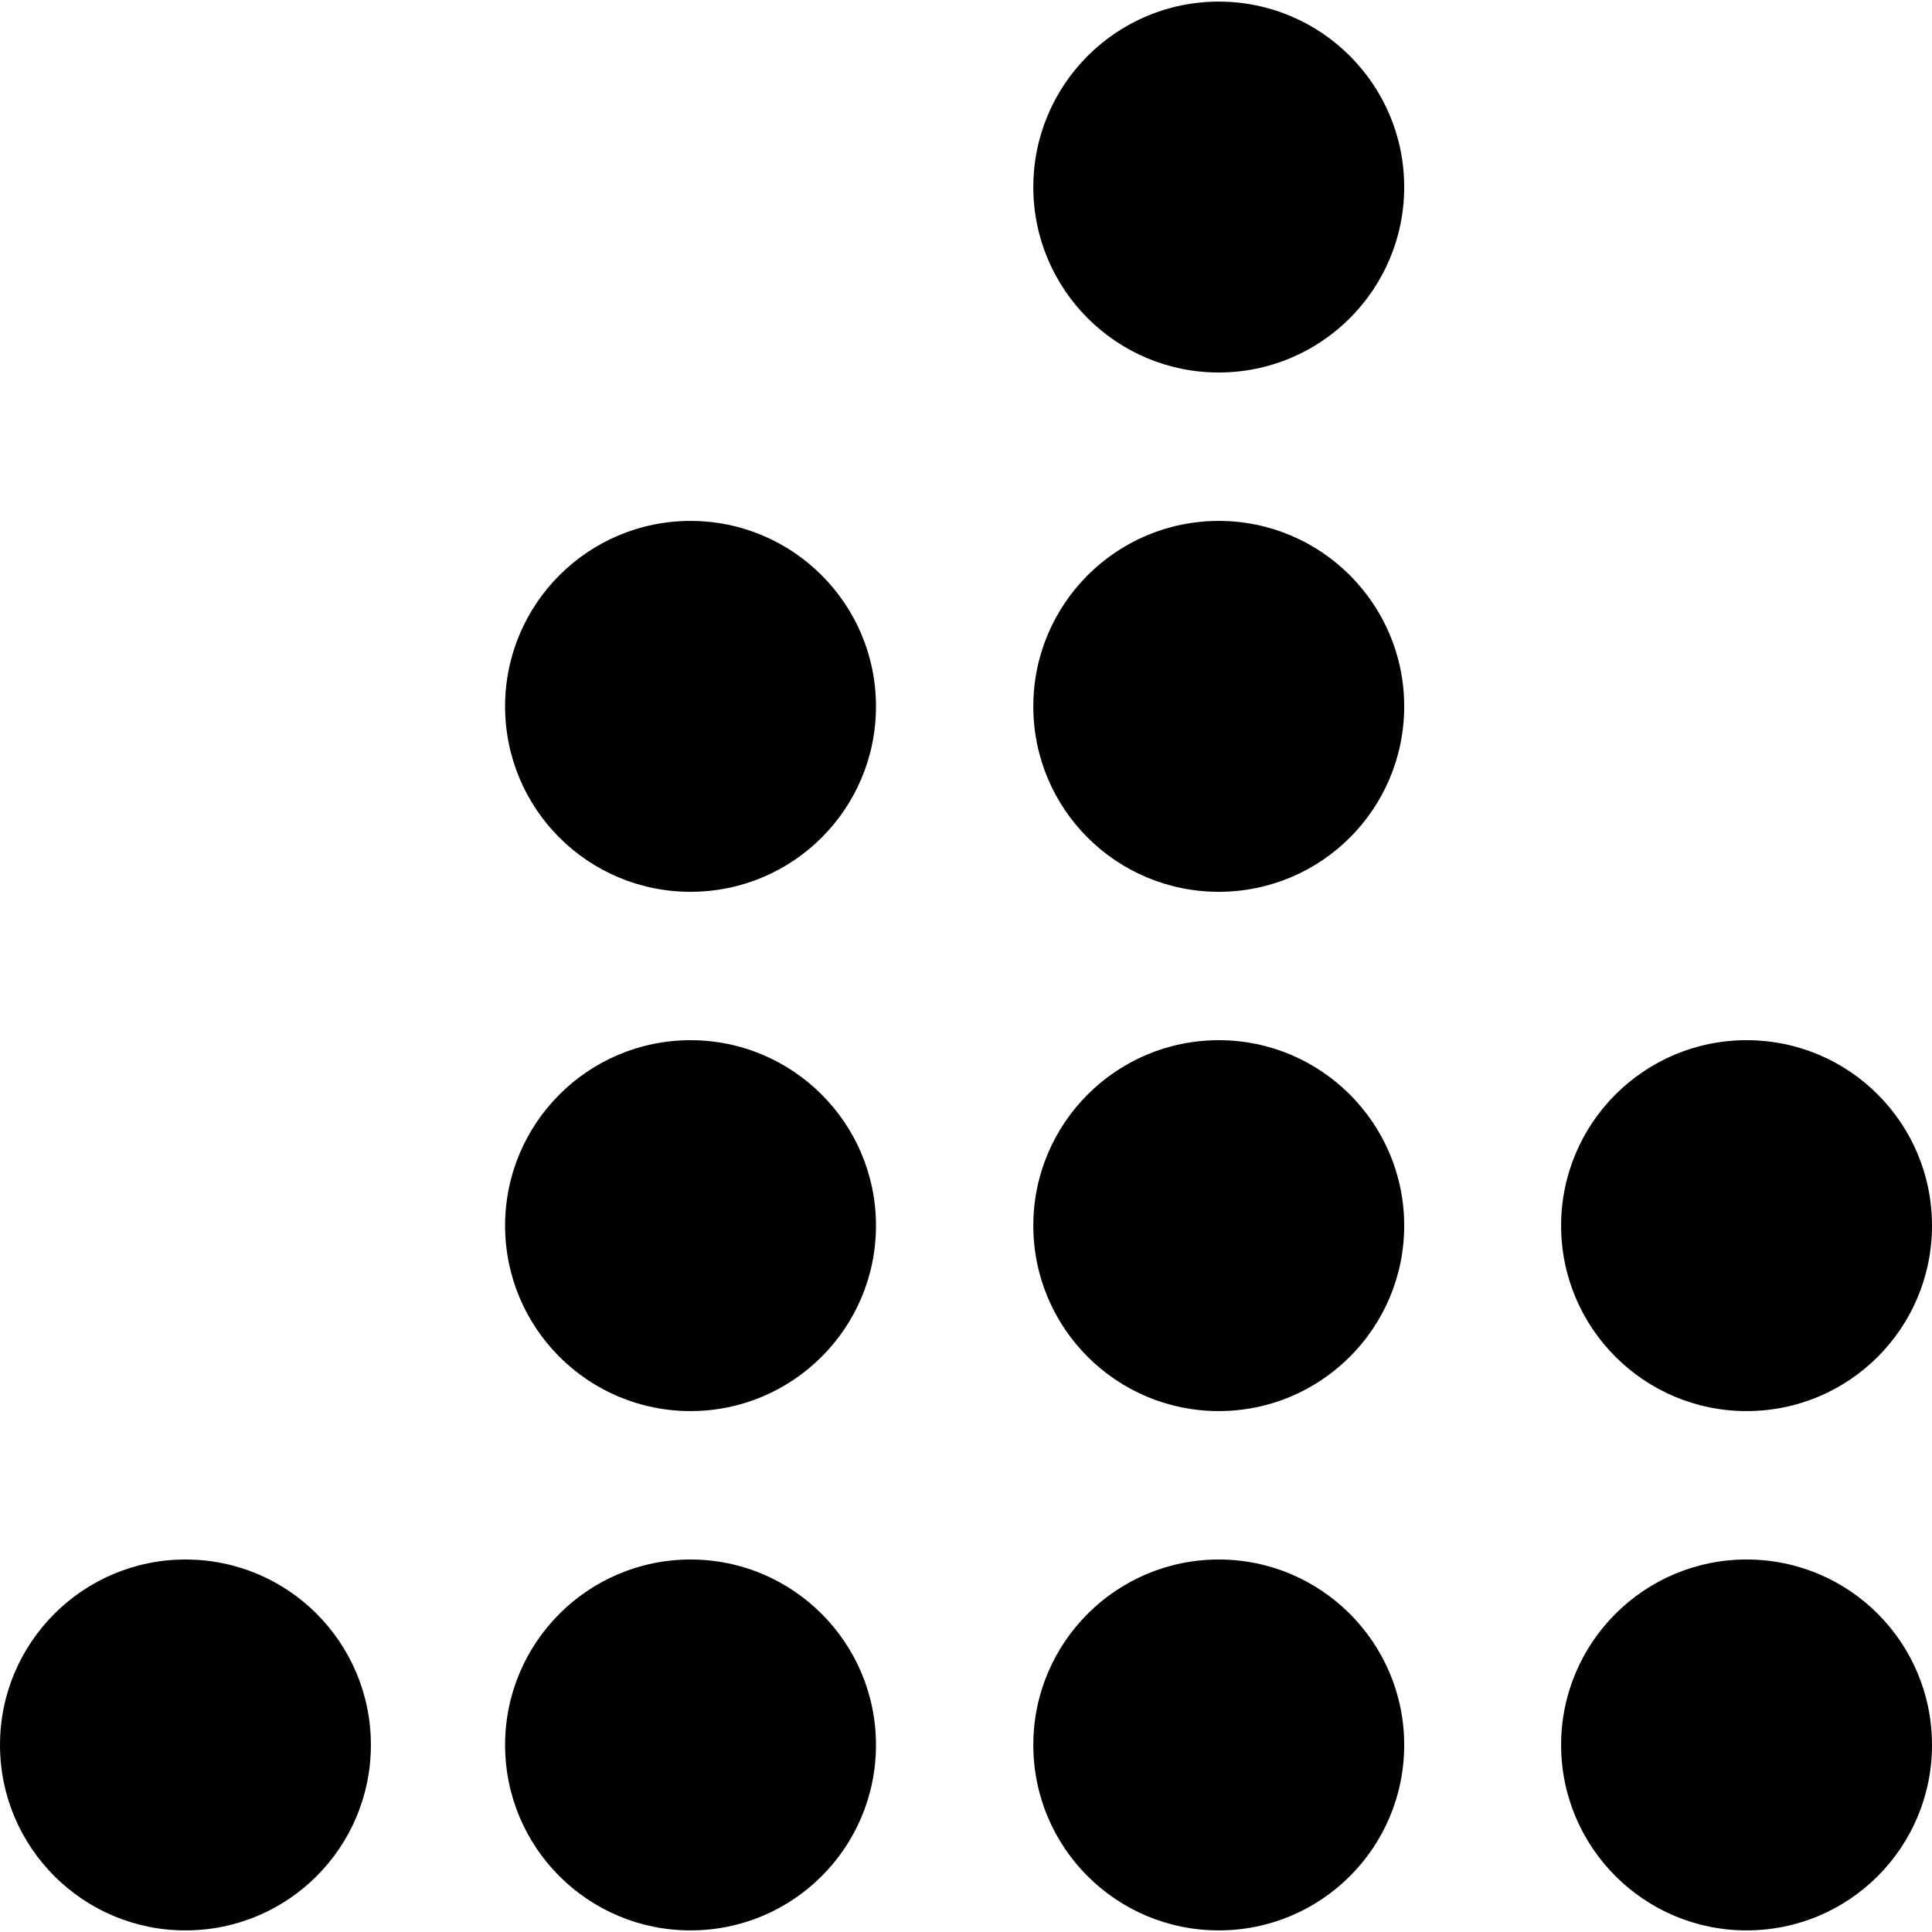
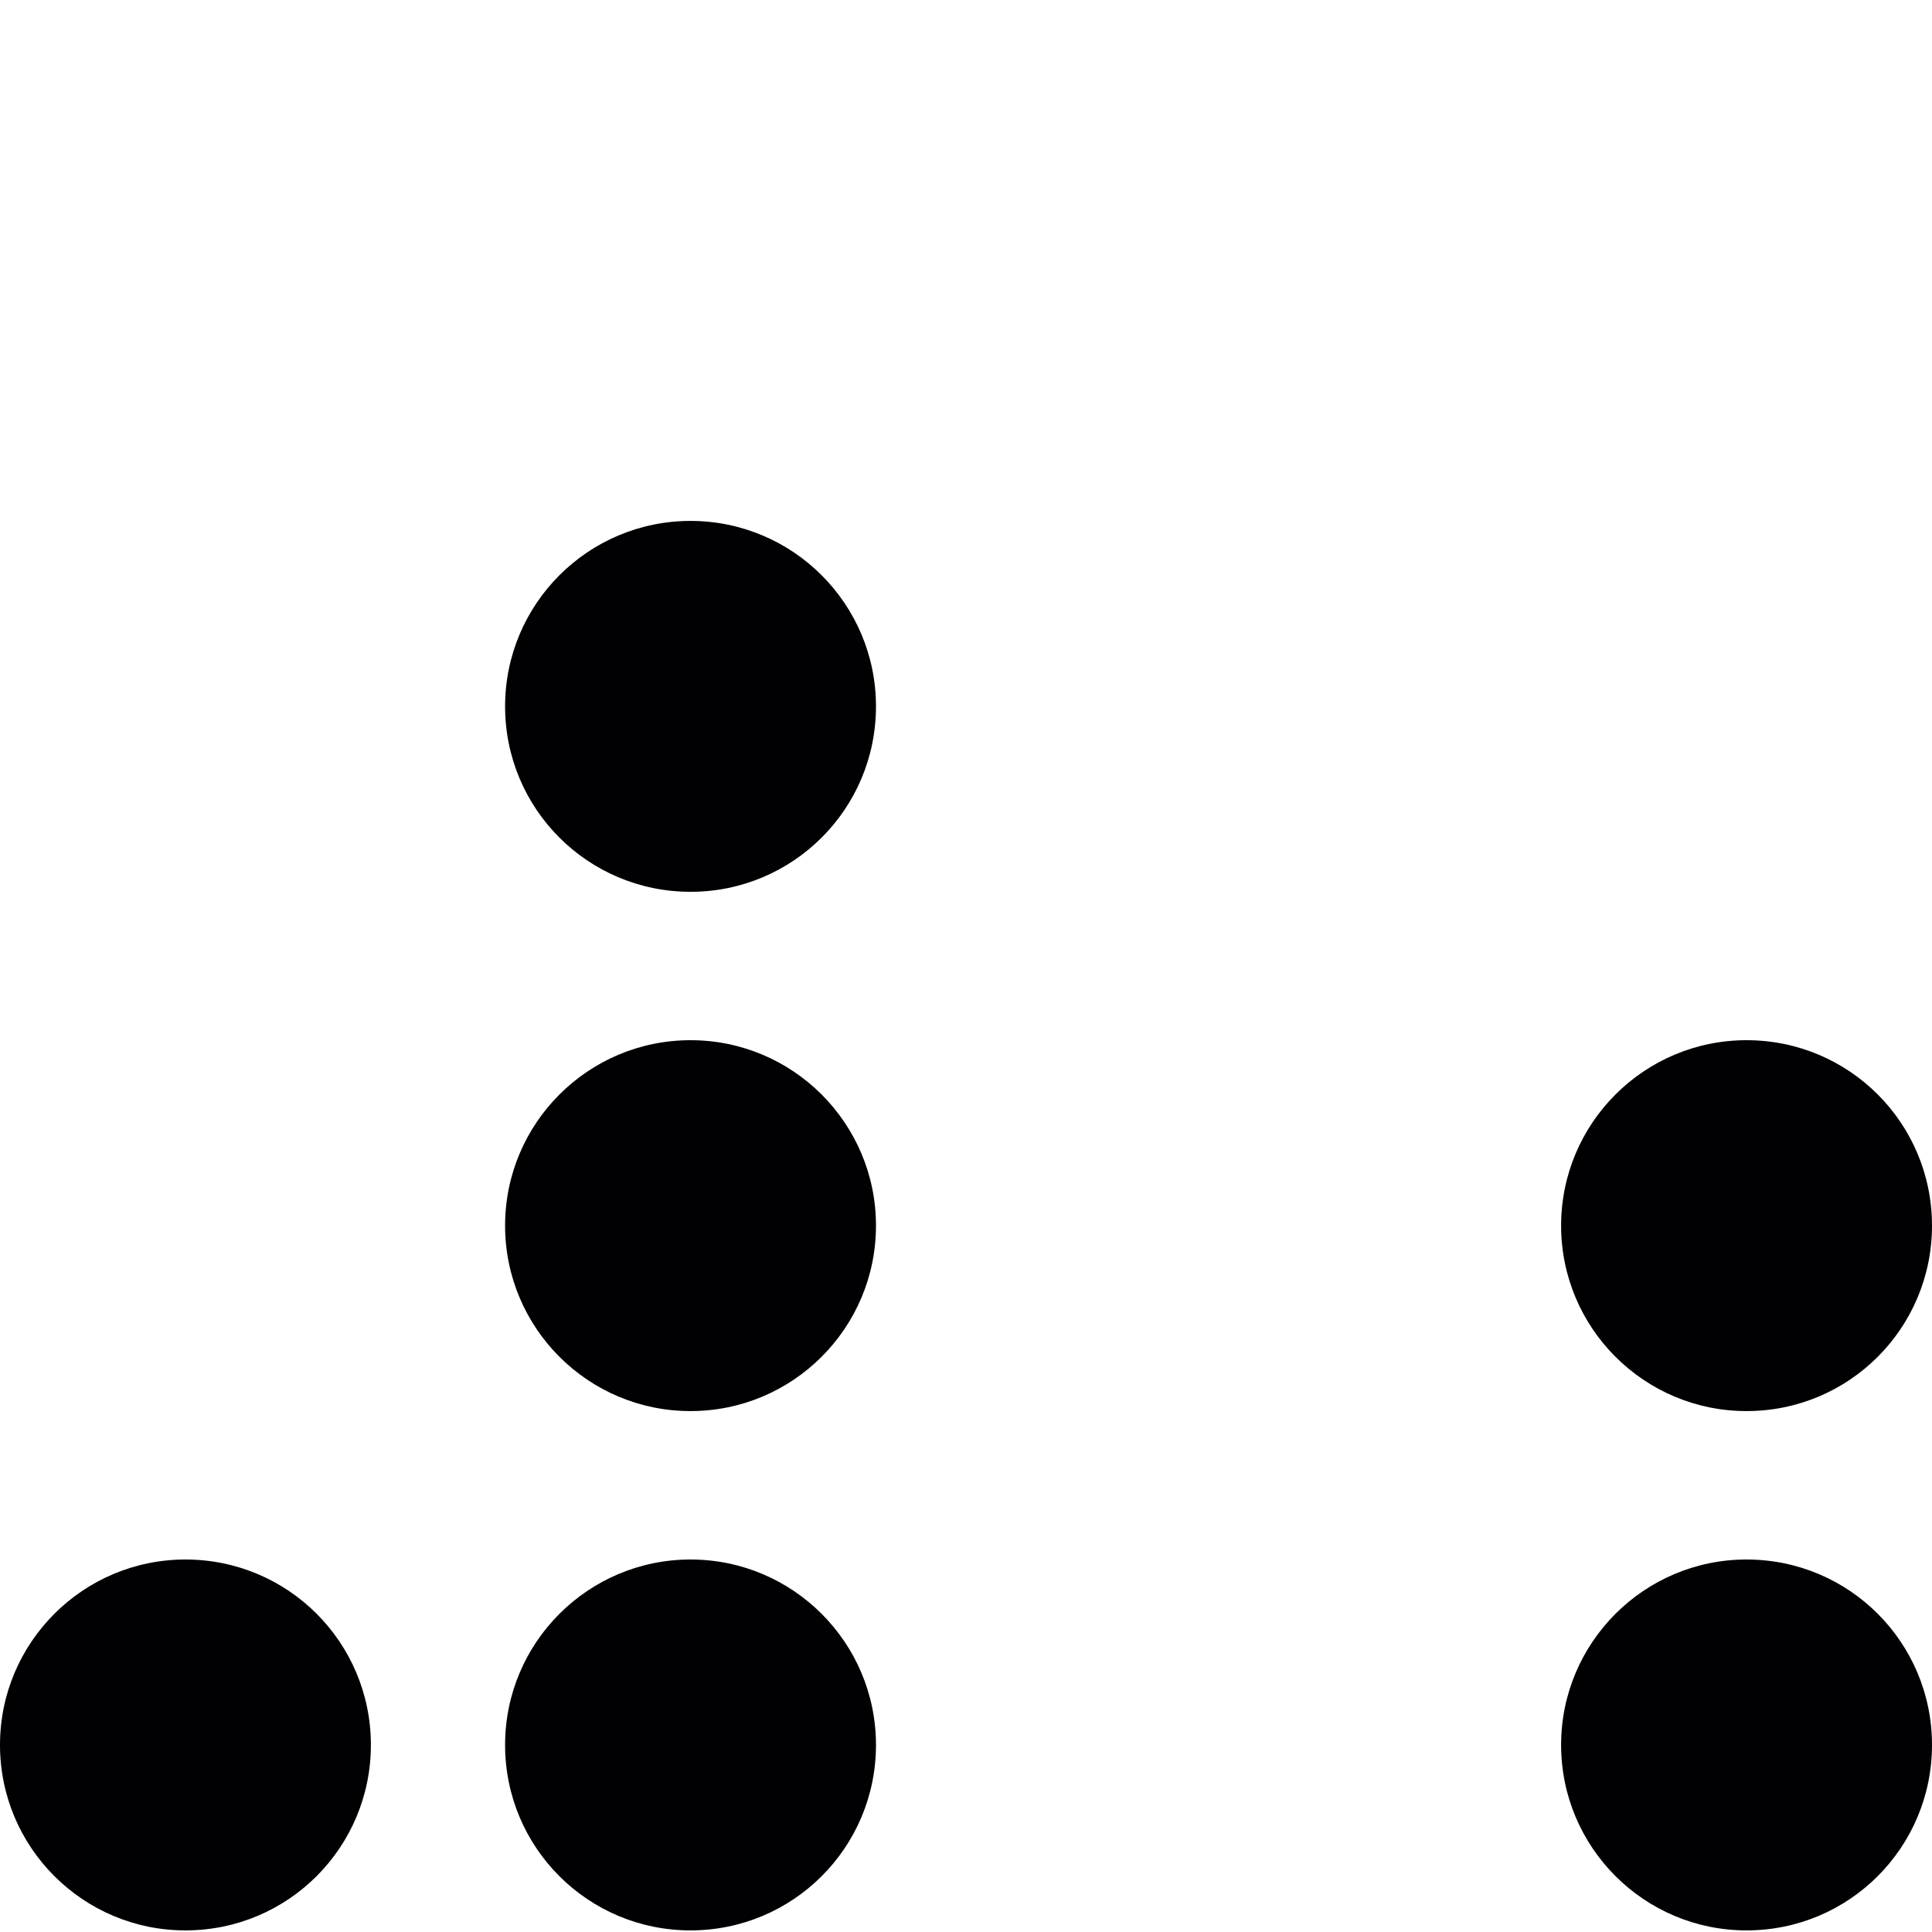
<svg xmlns="http://www.w3.org/2000/svg" height="800px" width="800px" version="1.1" id="Capa_1" viewBox="0 0 45.767 45.767" xml:space="preserve">
  <g>
    <g>
      <path style="fill:#010002;" d="M11.965,41.336c0-2.425,1.968-4.393,4.393-4.393l0,0c2.425,0,4.393,1.968,4.393,4.393l0,0    c0,2.434-1.968,4.393-4.393,4.393l0,0C13.933,45.73,11.965,43.77,11.965,41.336z M11.965,29.034c0-2.425,1.968-4.393,4.393-4.393    l0,0c2.425,0,4.393,1.968,4.393,4.393l0,0c0,2.425-1.968,4.393-4.393,4.393l0,0C13.933,33.428,11.965,31.46,11.965,29.034z     M11.965,16.733c0-2.425,1.968-4.393,4.393-4.393l0,0c2.425,0,4.393,1.968,4.393,4.393l0,0c0,2.434-1.968,4.393-4.393,4.393l0,0    C13.933,21.126,11.965,19.167,11.965,16.733z" />
    </g>
    <g>
-       <path style="fill:#010002;" d="M24.478,41.336c0-2.425,1.968-4.393,4.393-4.393l0,0c2.425,0,4.393,1.968,4.393,4.393l0,0    c0,2.434-1.968,4.393-4.393,4.393l0,0C26.446,45.73,24.478,43.77,24.478,41.336z M24.478,29.034c0-2.425,1.968-4.393,4.393-4.393    l0,0c2.425,0,4.393,1.968,4.393,4.393l0,0c0,2.425-1.968,4.393-4.393,4.393l0,0C26.446,33.428,24.478,31.46,24.478,29.034z     M24.478,16.733c0-2.425,1.968-4.393,4.393-4.393l0,0c2.425,0,4.393,1.968,4.393,4.393l0,0c0,2.434-1.968,4.393-4.393,4.393l0,0    C26.446,21.126,24.478,19.167,24.478,16.733z M24.478,4.431c0-2.425,1.968-4.393,4.393-4.393l0,0c2.425,0,4.393,1.968,4.393,4.393    l0,0c0,2.425-1.968,4.393-4.393,4.393l0,0C26.446,8.825,24.478,6.856,24.478,4.431z" />
-     </g>
+       </g>
    <g>
-       <path style="fill:#010002;" d="M36.981,41.336c0-2.425,1.968-4.393,4.393-4.393l0,0c2.434,0,4.393,1.968,4.393,4.393l0,0    c0,2.425-1.959,4.393-4.393,4.393l0,0C38.95,45.73,36.981,43.762,36.981,41.336z M0,41.336c0-2.425,1.968-4.393,4.393-4.393l0,0    c2.434,0,4.393,1.968,4.393,4.393l0,0c0,2.425-1.959,4.393-4.393,4.393l0,0C1.968,45.73,0,43.762,0,41.336z M36.981,29.034    c0-2.425,1.968-4.393,4.393-4.393l0,0c2.434,0,4.393,1.968,4.393,4.393l0,0c0,2.425-1.959,4.393-4.393,4.393l0,0    C38.95,33.428,36.981,31.46,36.981,29.034z" />
+       <path style="fill:#010002;" d="M36.981,41.336c0-2.425,1.968-4.393,4.393-4.393l0,0c2.434,0,4.393,1.968,4.393,4.393l0,0    c0,2.425-1.959,4.393-4.393,4.393l0,0C38.95,45.73,36.981,43.762,36.981,41.336z M0,41.336c0-2.425,1.968-4.393,4.393-4.393l0,0    c2.434,0,4.393,1.968,4.393,4.393l0,0c0,2.425-1.959,4.393-4.393,4.393l0,0C1.968,45.73,0,43.762,0,41.336z M36.981,29.034    c0-2.425,1.968-4.393,4.393-4.393l0,0c2.434,0,4.393,1.968,4.393,4.393l0,0c0,2.425-1.959,4.393-4.393,4.393l0,0    C38.95,33.428,36.981,31.46,36.981,29.034" />
    </g>
  </g>
</svg>